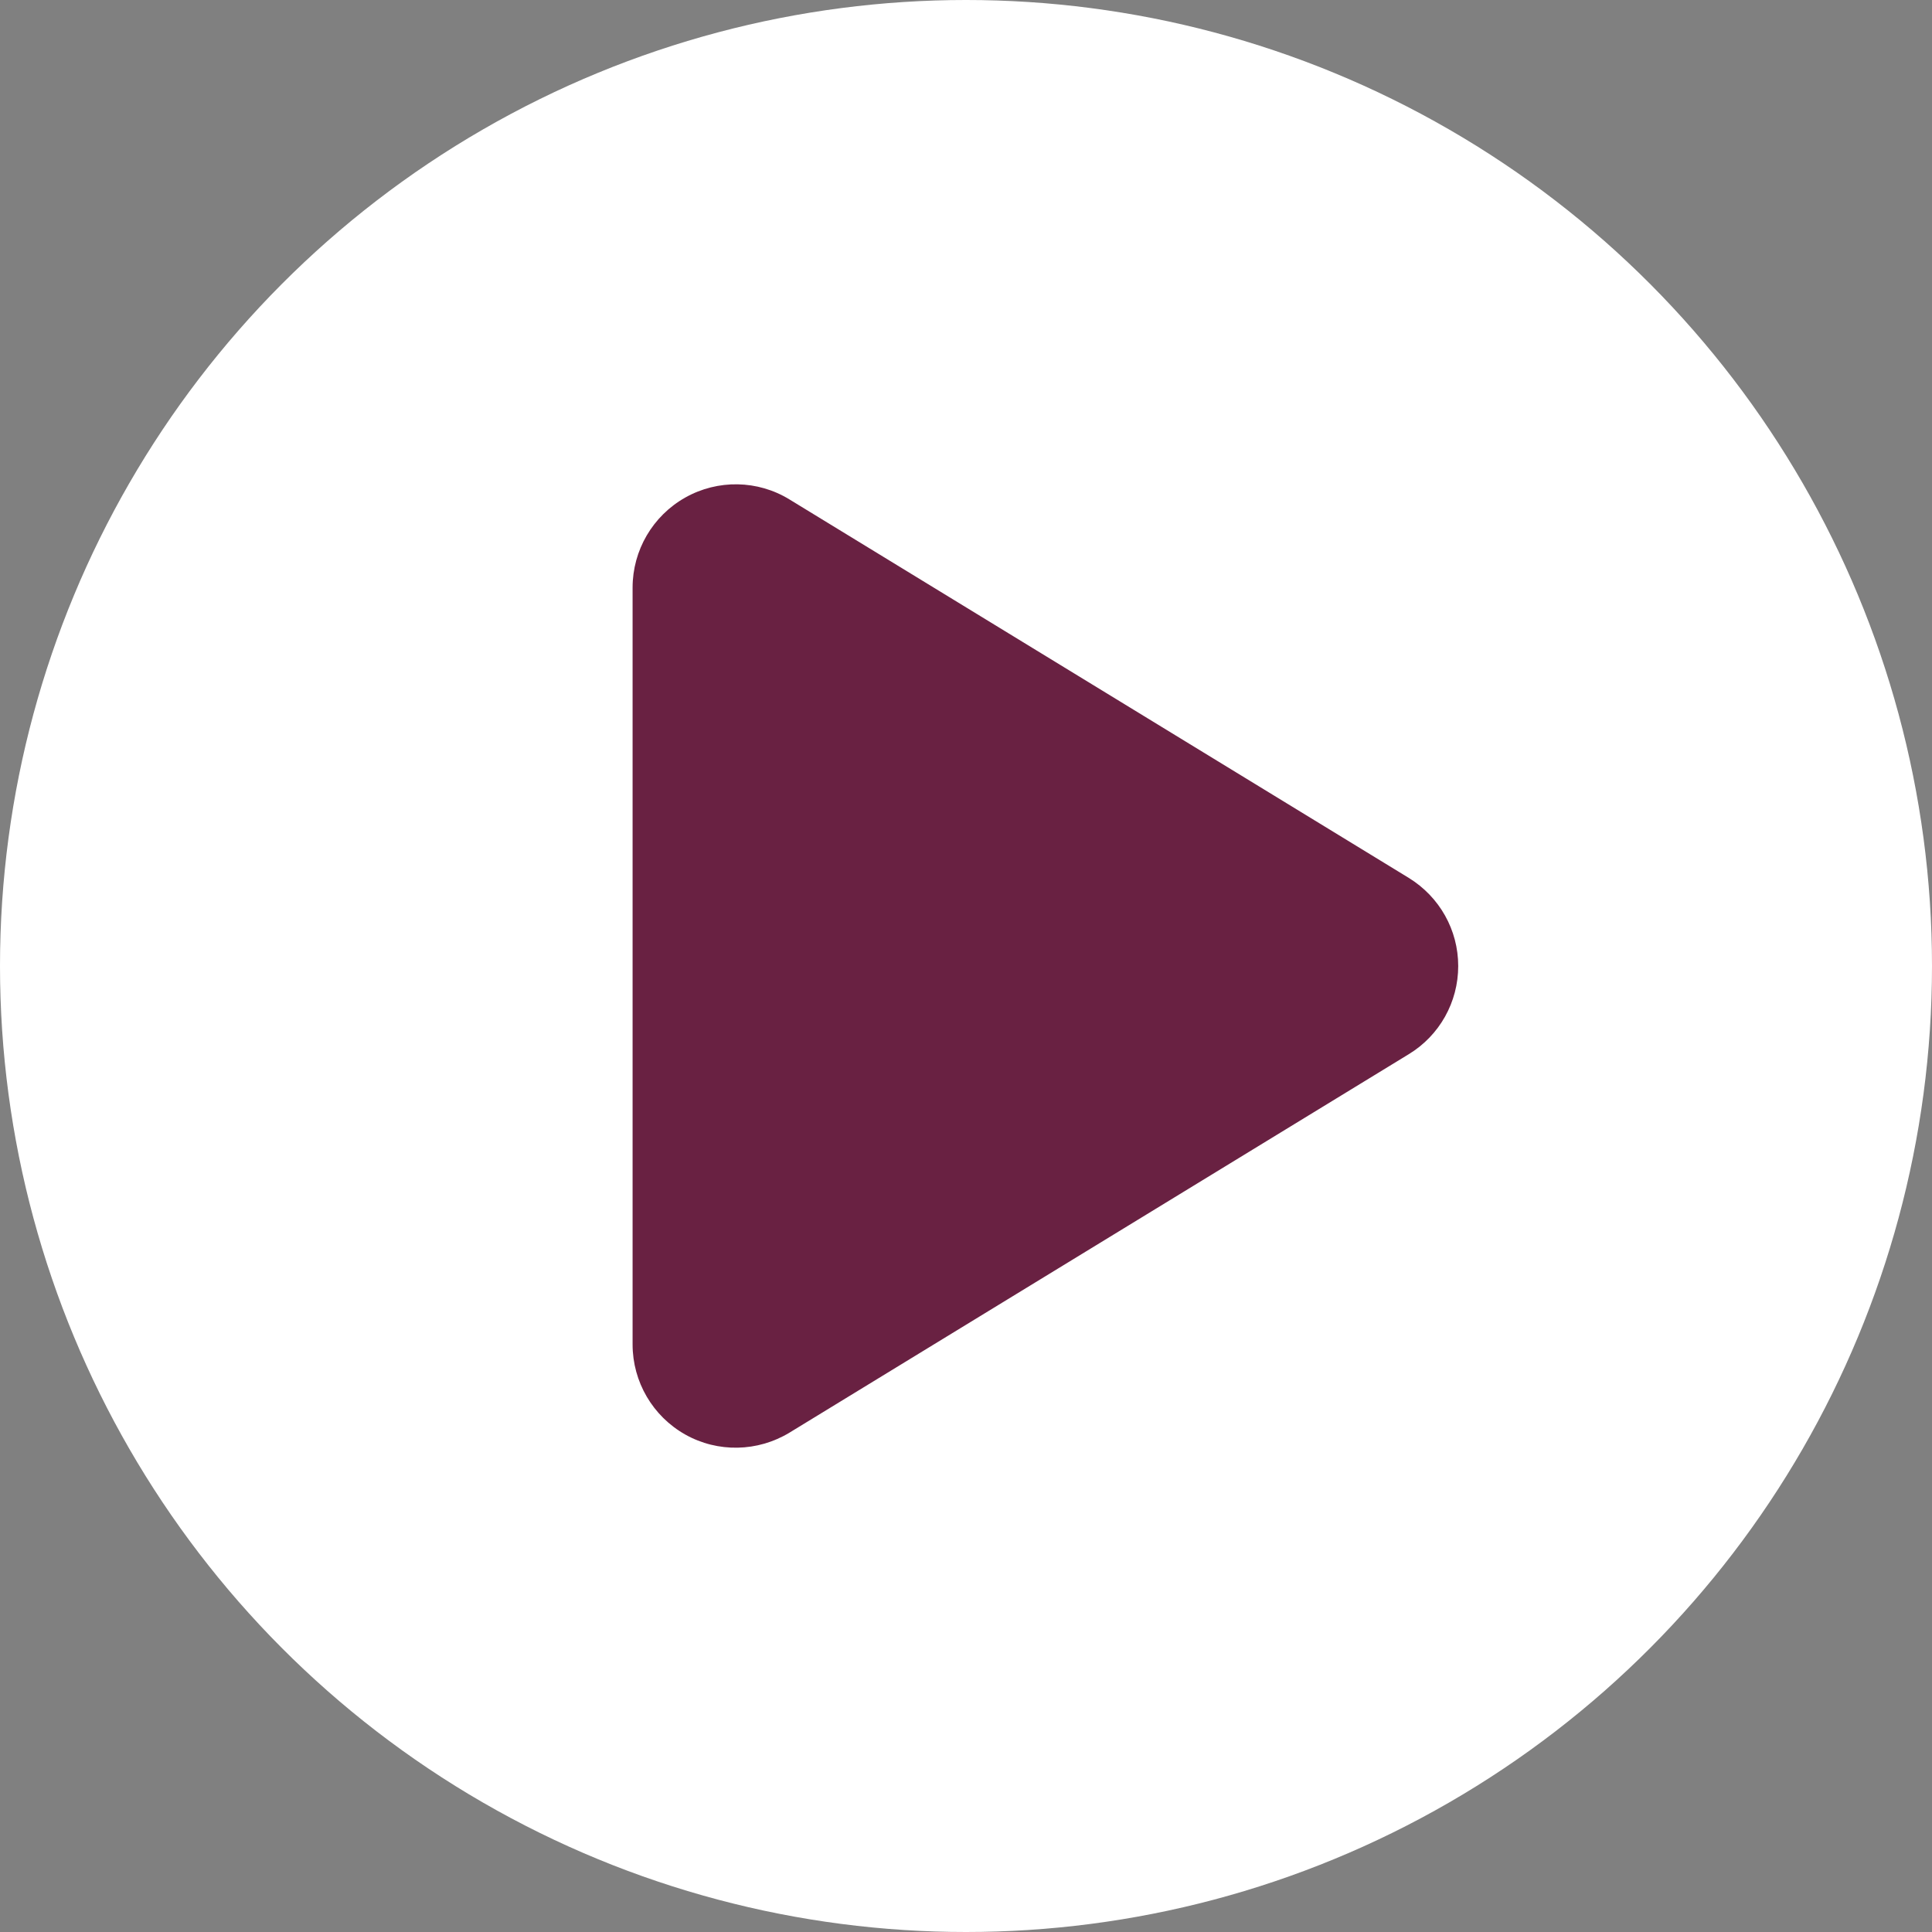
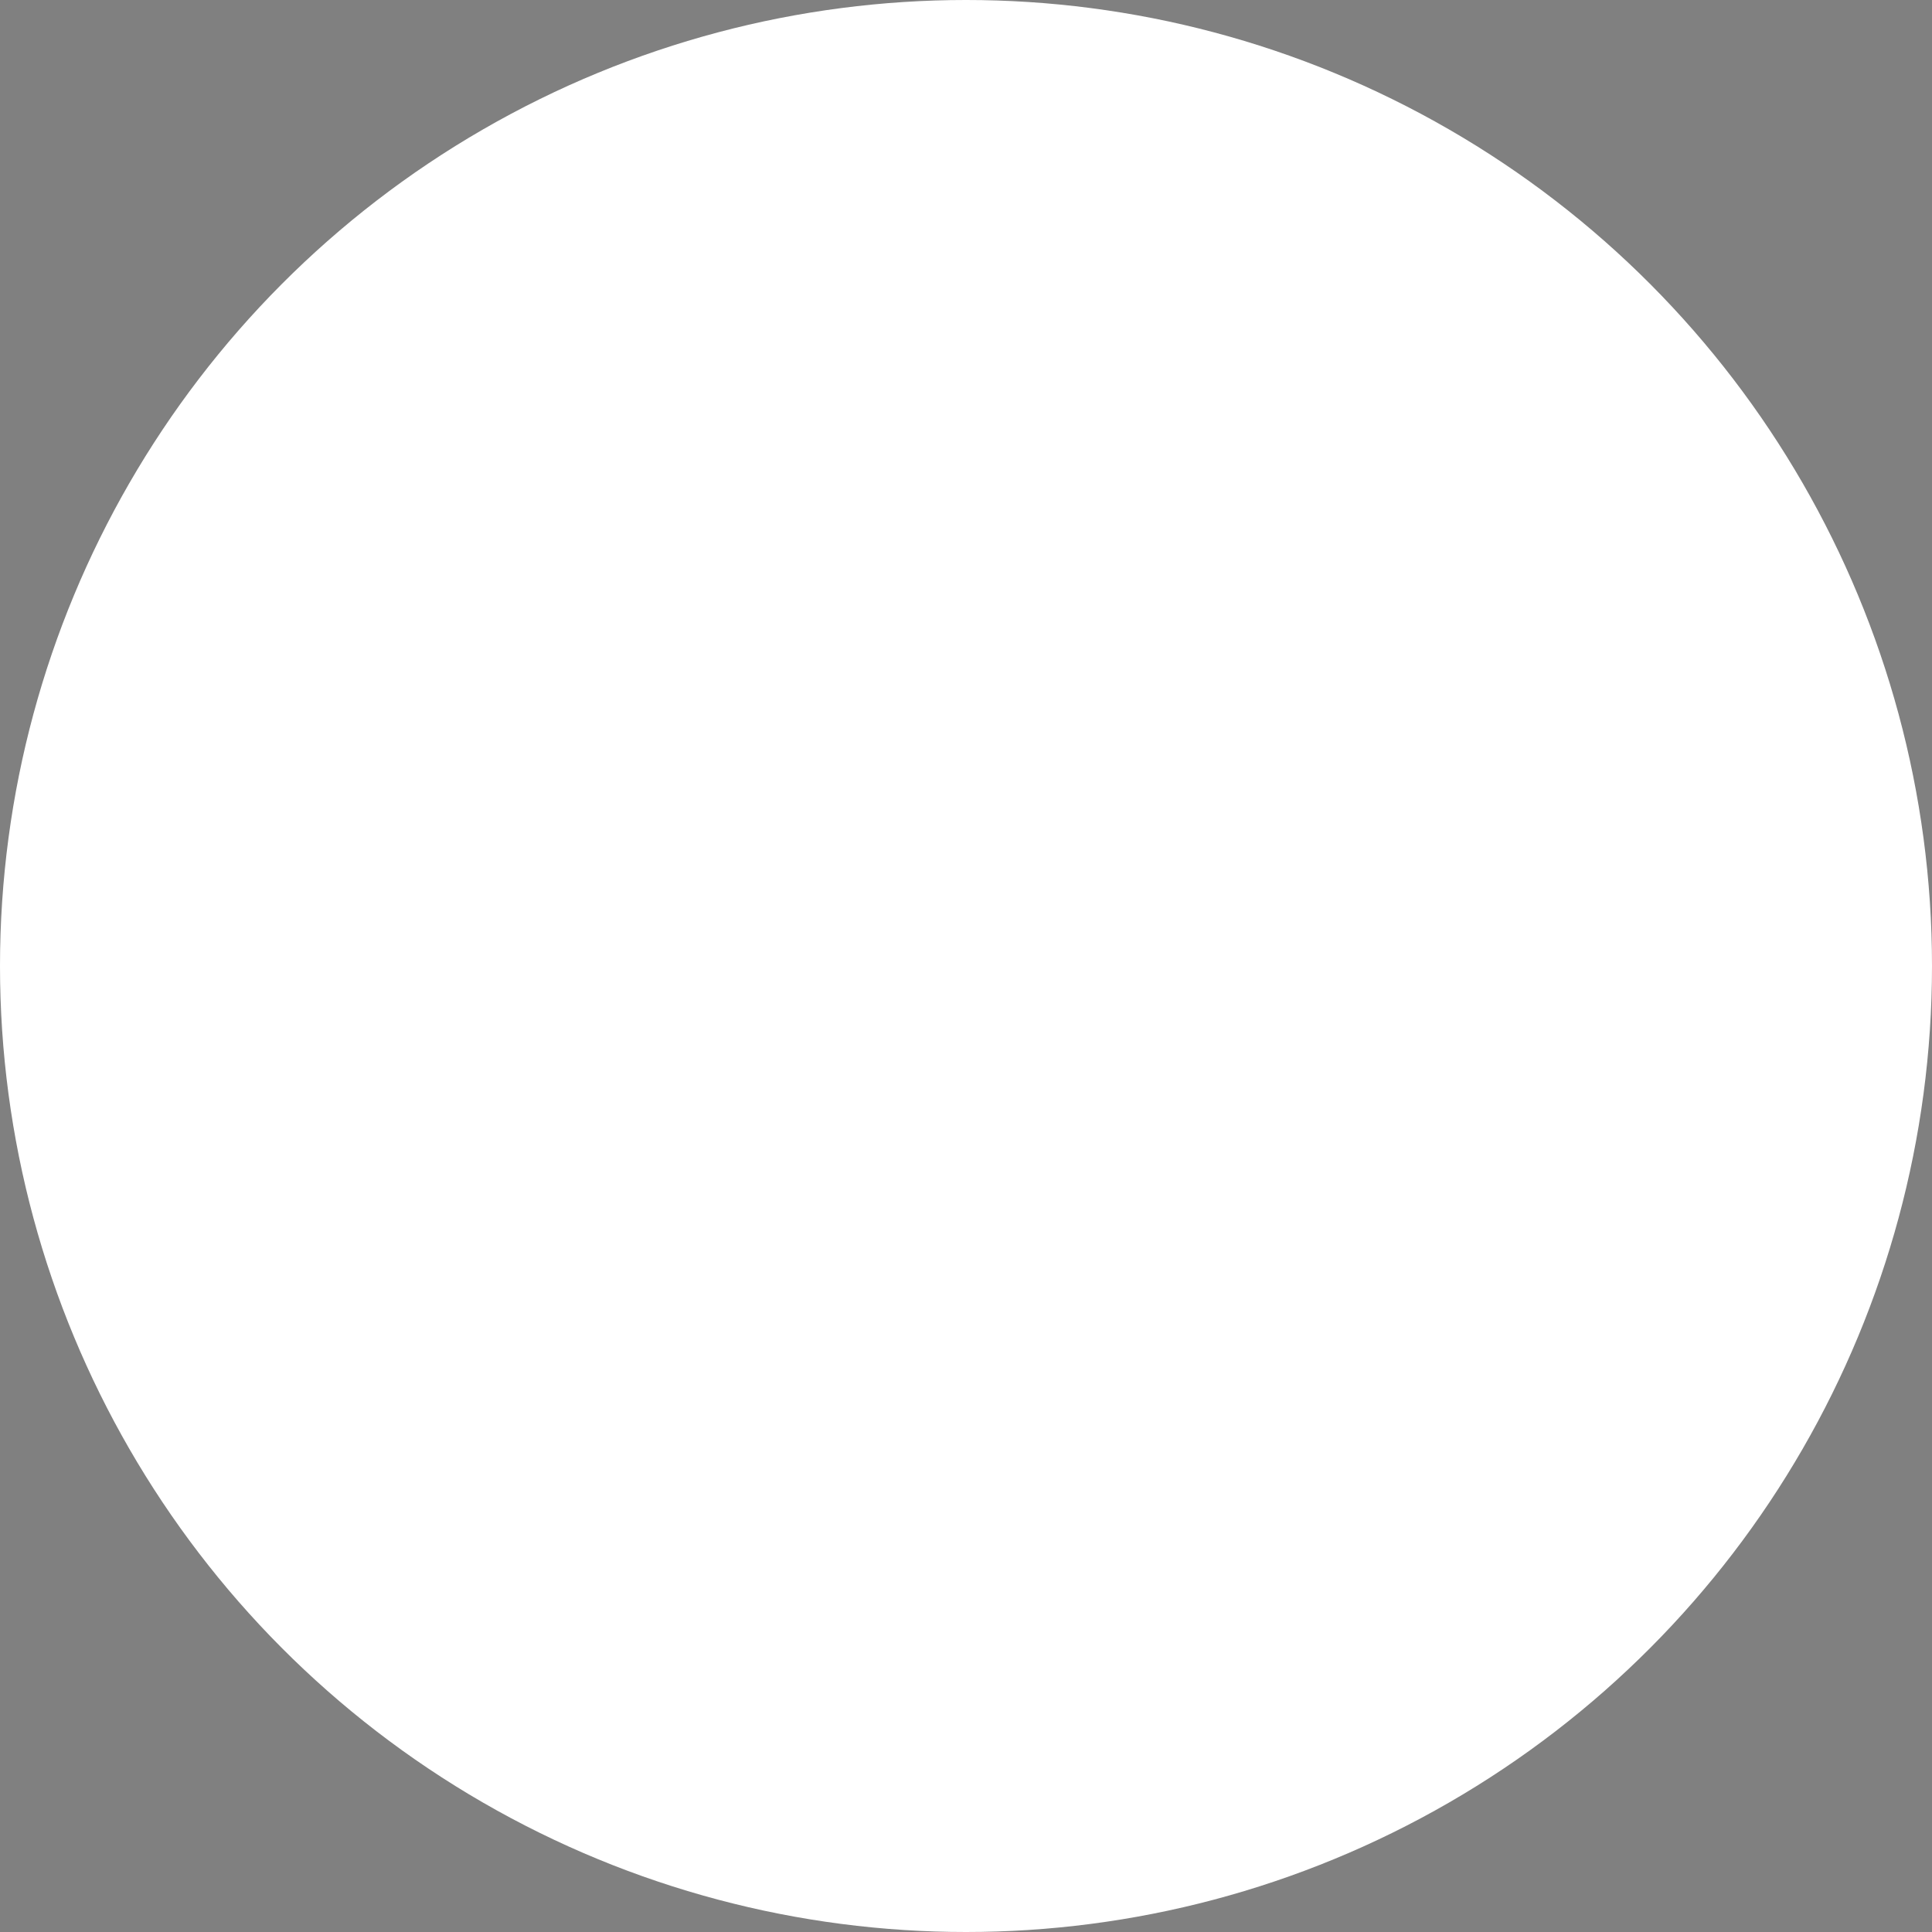
<svg xmlns="http://www.w3.org/2000/svg" id="Layer_2" data-name="Layer 2" viewBox="0 0 898.58 898.58">
  <rect x="0" y="0" width="898.58" height="898.58" fill="#808080" stroke="none" />
  <g id="Laag_1" data-name="Laag 1">
    <g>
      <circle cx="449.29" cy="449.29" r="449.29" fill="#fff" />
-       <path d="M367.22,232.31c-14.8-9.1-33.4-9.4-48.5-.9-15.1,8.5-24.5,24.5-24.5,41.9v352c0,17.4,9.4,33.4,24.5,41.9,15.1,8.5,33.7,8.1,48.5-.9l288-176c14.3-8.7,23-24.2,23-41s-8.7-32.2-23-41l-288-176Z" fill="#692142" />
    </g>
  </g>
</svg>